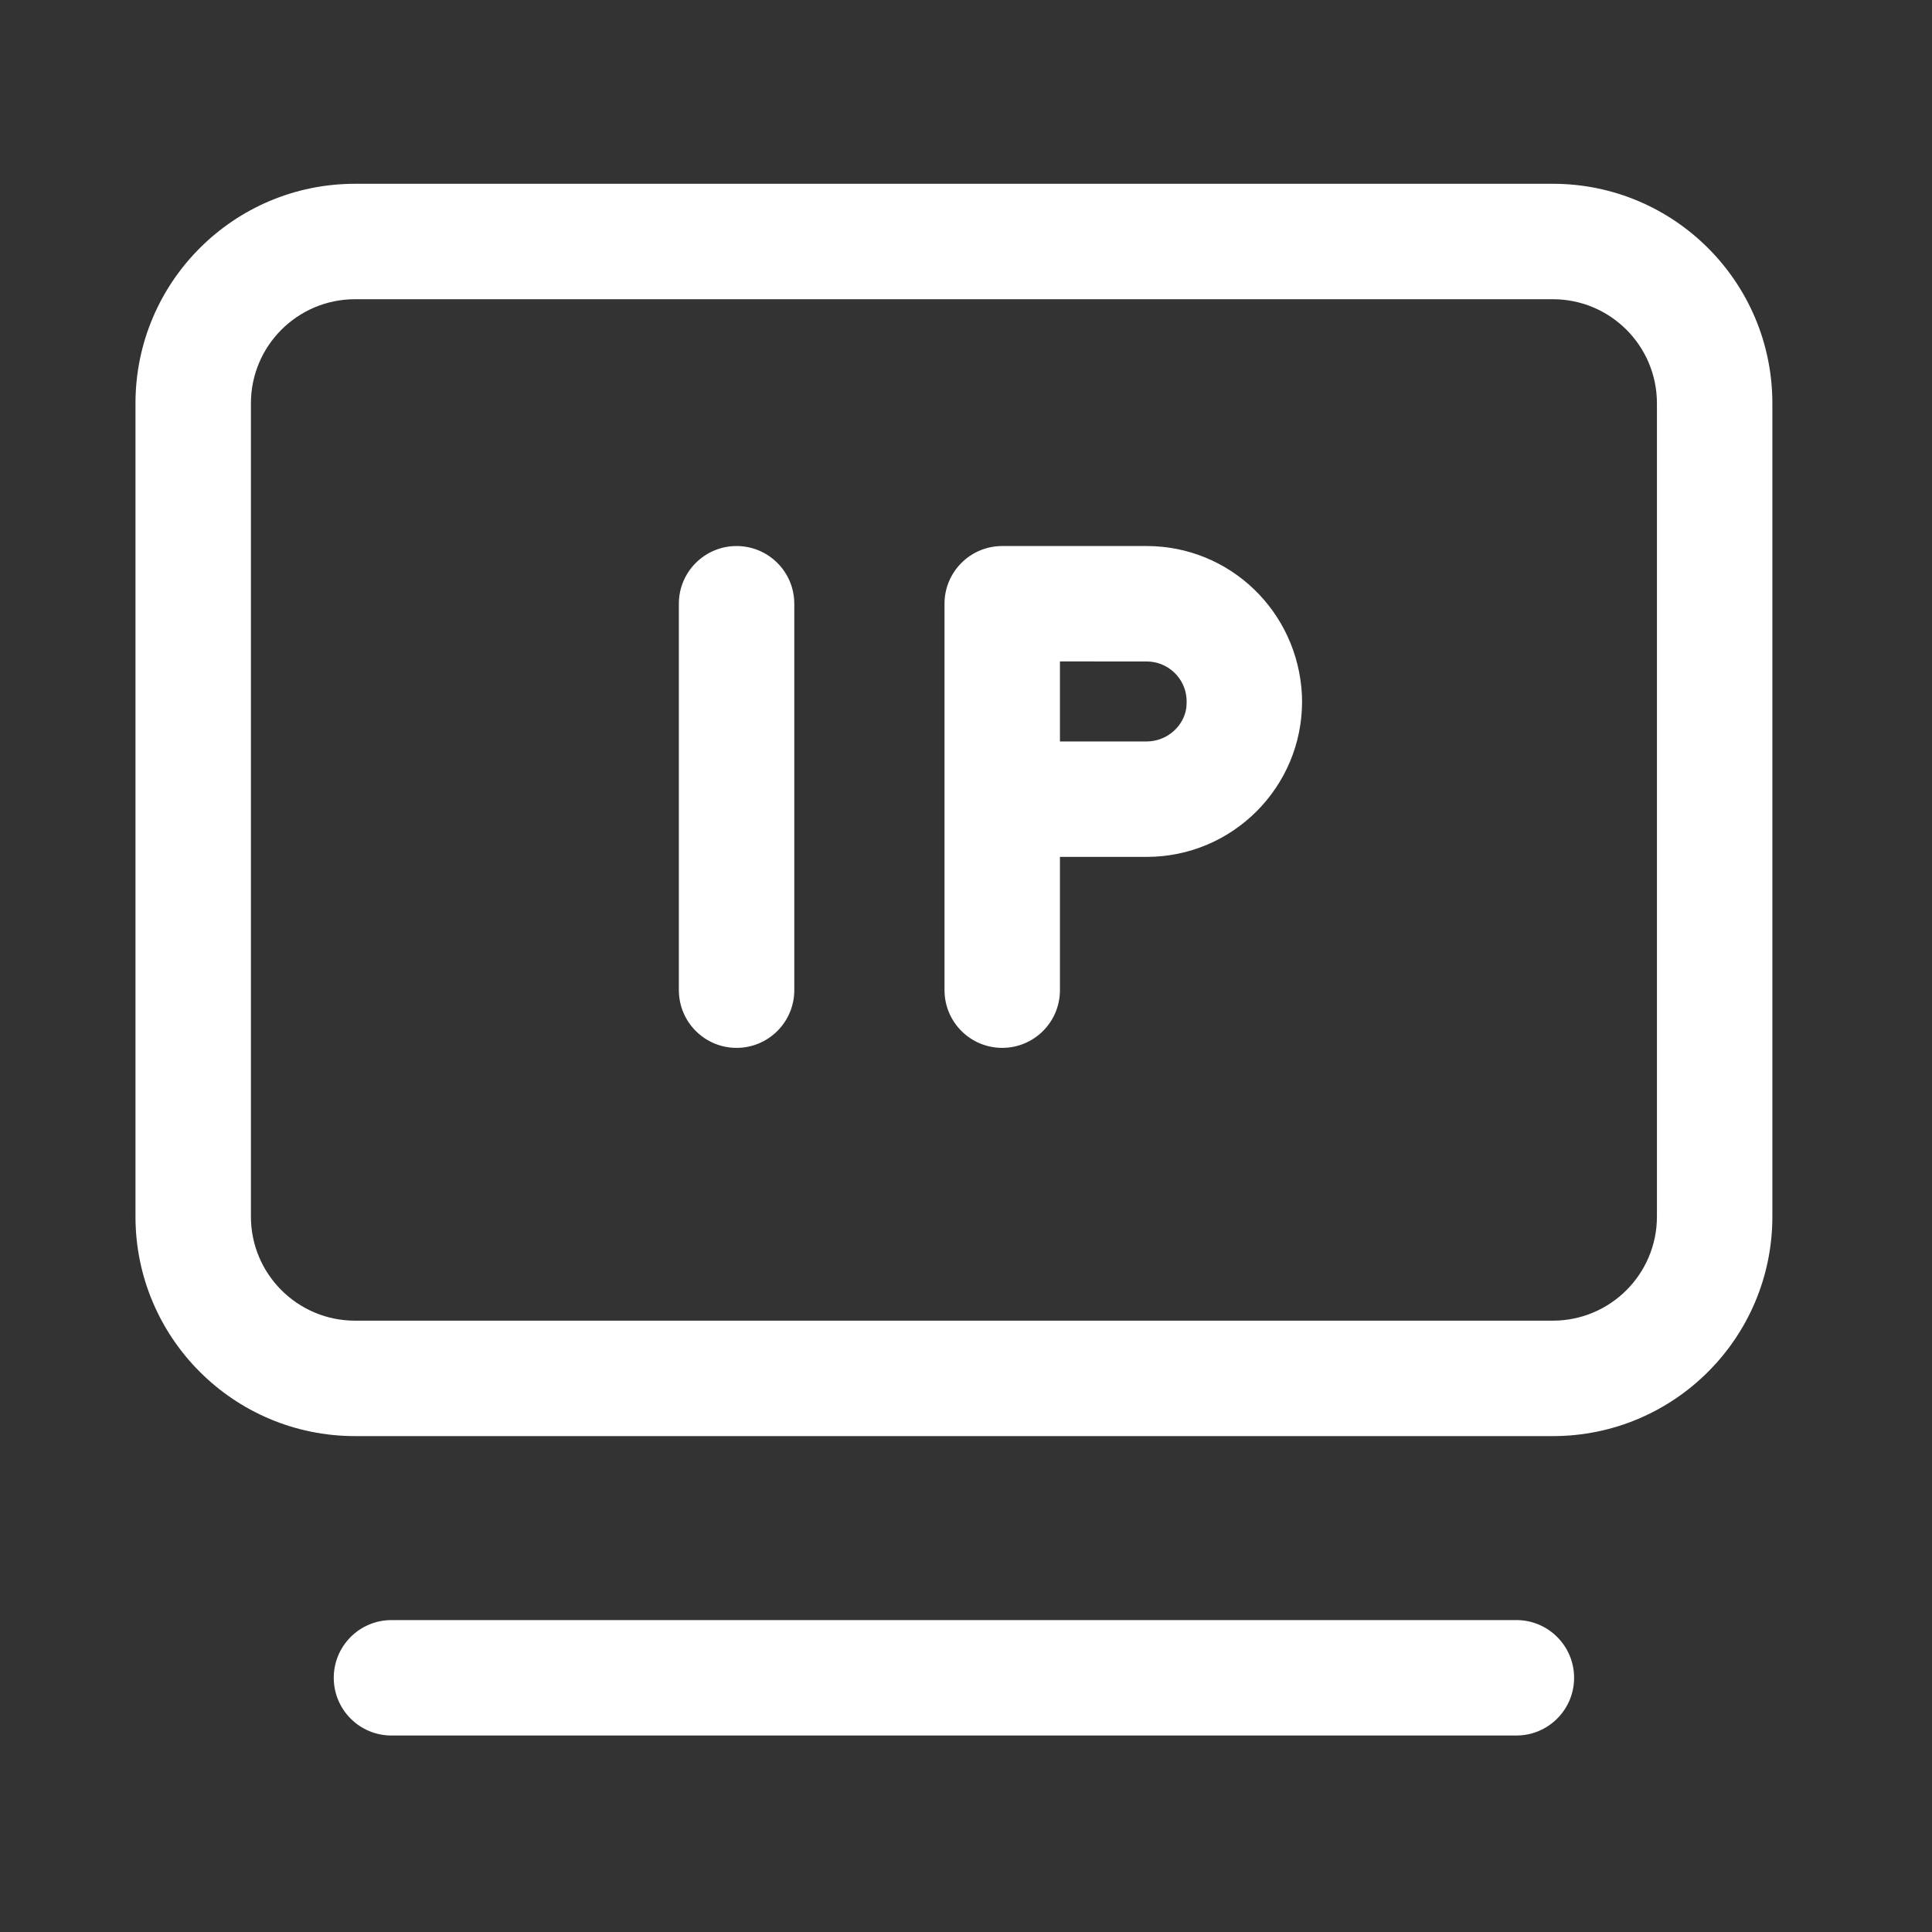
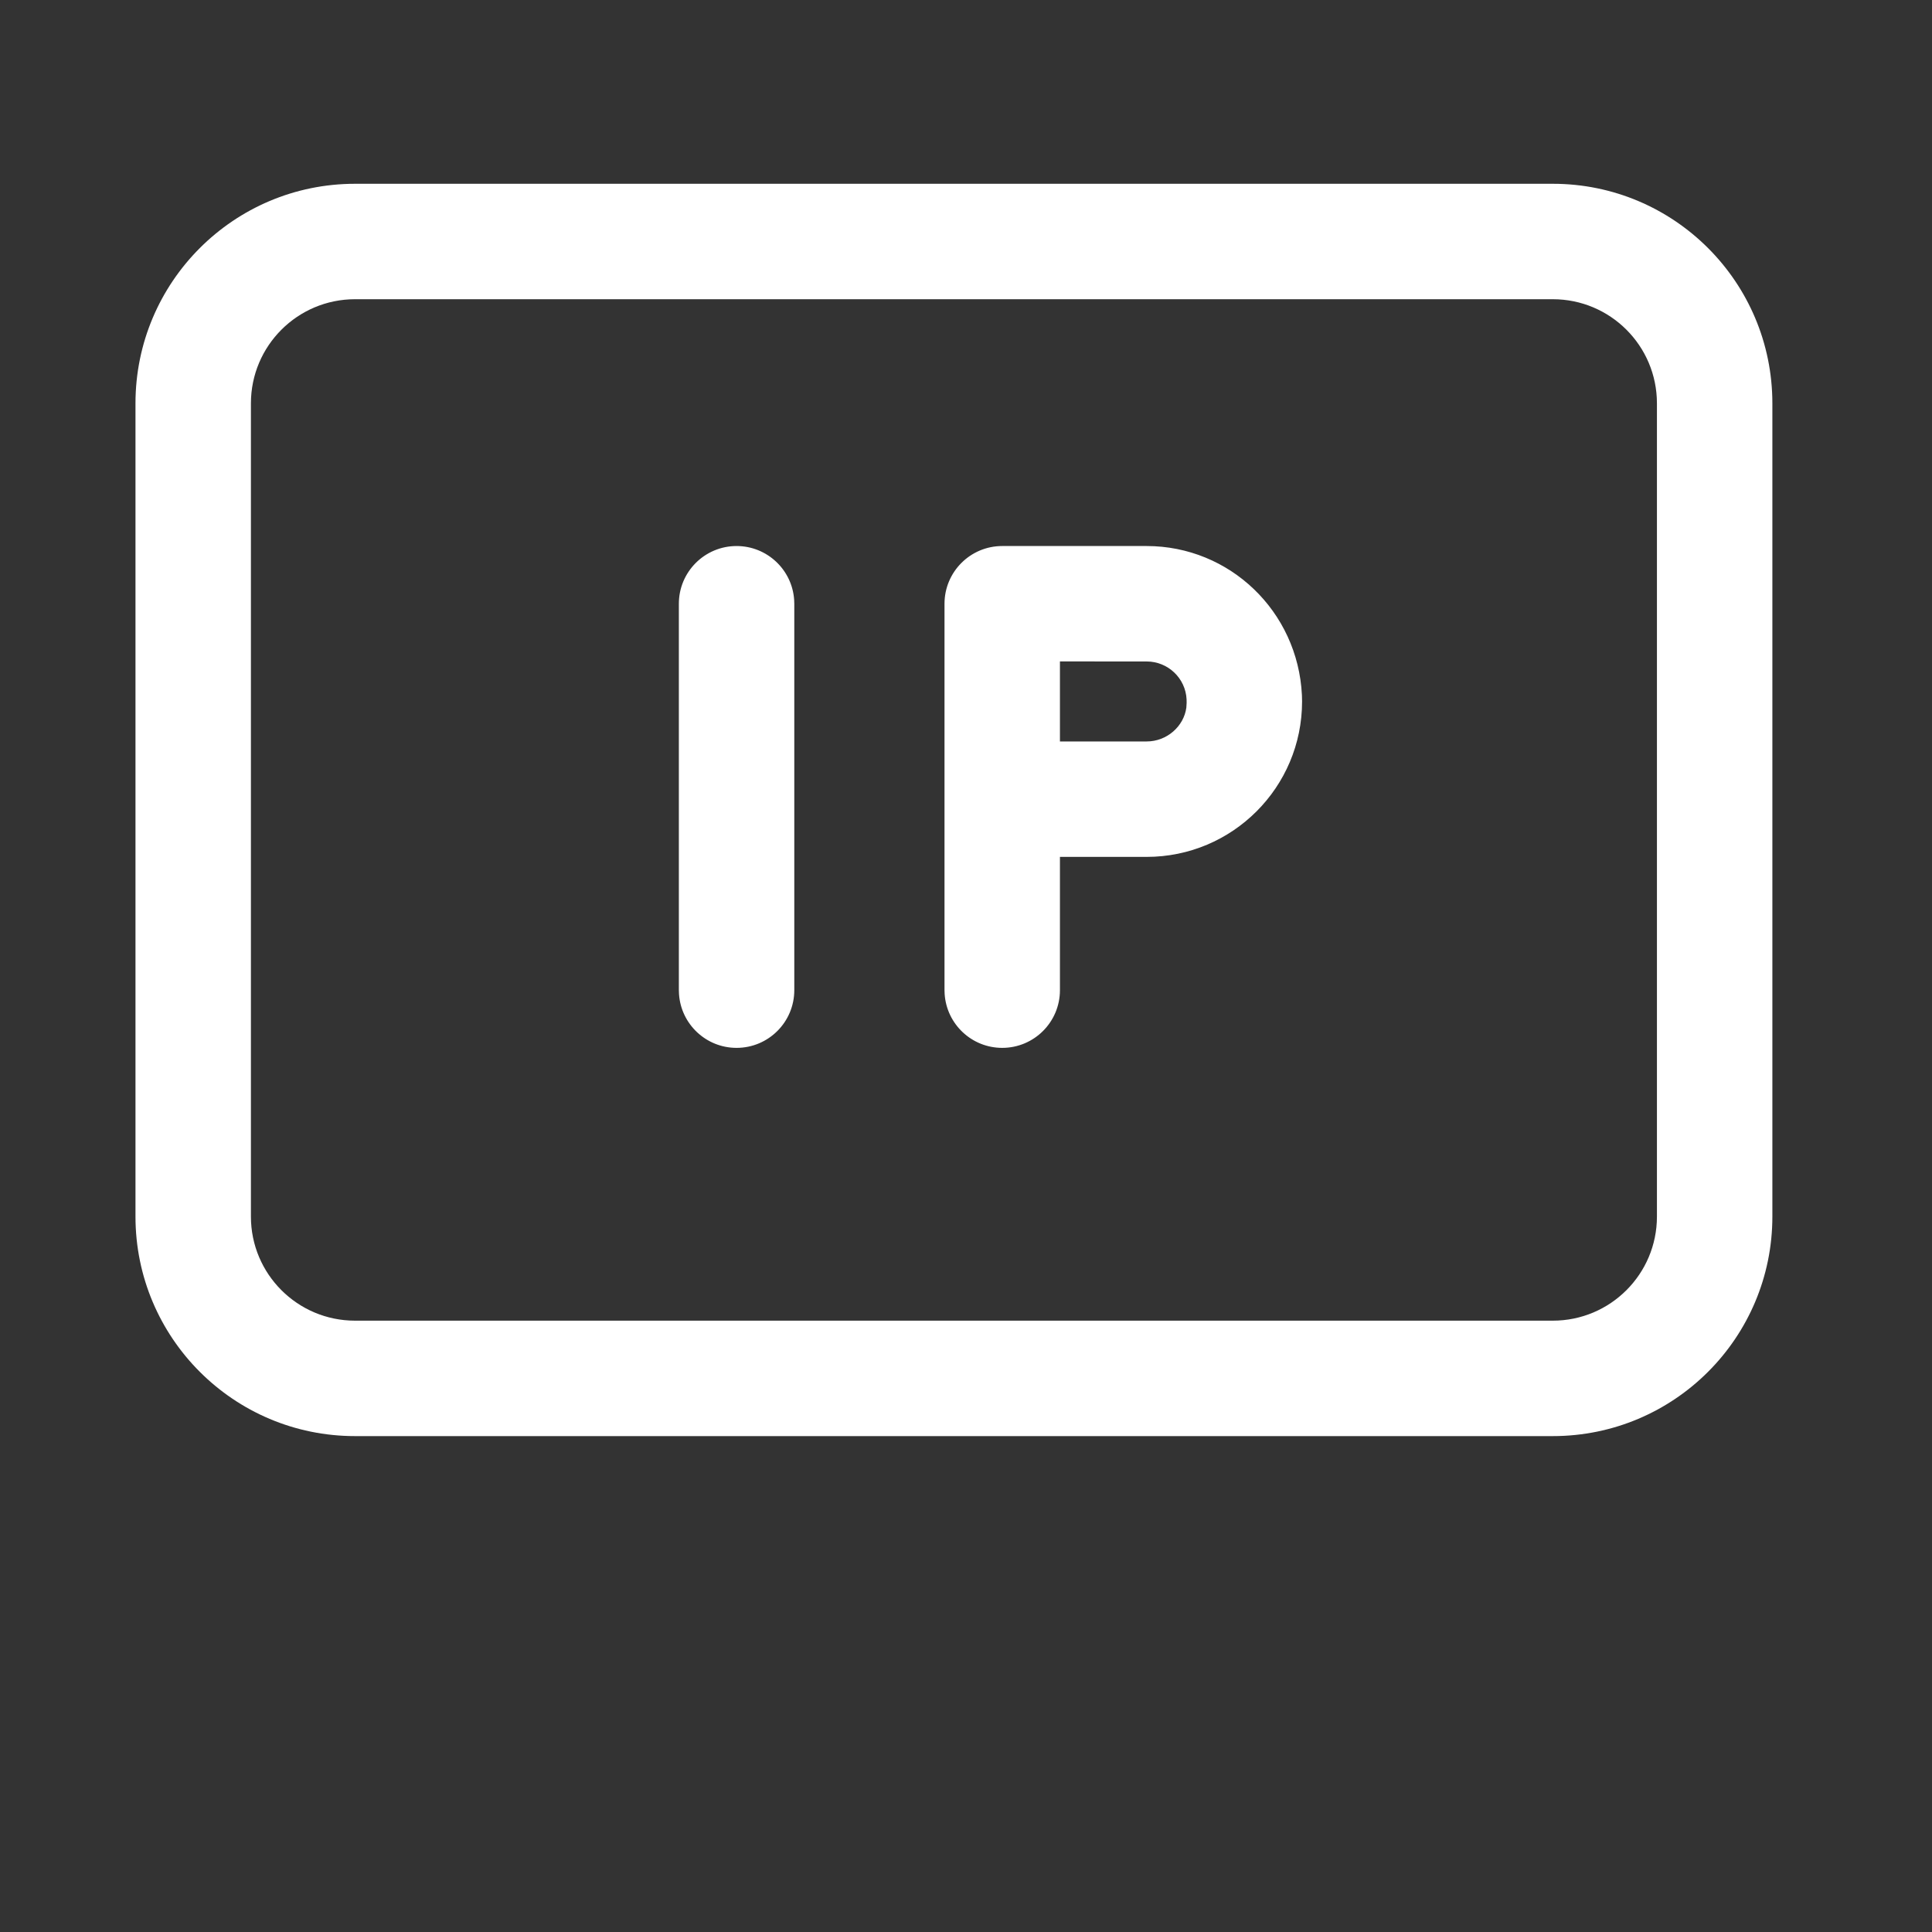
<svg xmlns="http://www.w3.org/2000/svg" width="40px" height="40px" viewBox="0 0 40 40" version="1.1">
  <rect x="0" y="0" width="40" height="40" fill="#333333" stroke="none" />
  <title>mdpi/IP查询2</title>
  <g id="页面-1" stroke="none" stroke-width="1" fill="none" fill-rule="evenodd">
    <g id="Web端icon调整修改" transform="translate(-1035, -3199)" fill="#FFFFFF" fill-rule="nonzero">
      <g id="便民工具" transform="translate(403, 2950)">
        <g id="IP查询" transform="translate(572, 221)">
          <g id="分组-4" transform="translate(60, 28)">
            <path d="M15.25,11.305 C15.882,11.305 16.4,11.796 16.442,12.418 L16.445,12.5 L16.445,20.5 C16.445,21.16 15.91,21.695 15.25,21.695 C14.618,21.695 14.1,21.204 14.058,20.582 L14.055,20.5 L14.055,12.5 C14.055,11.84 14.59,11.305 15.25,11.305 Z M23.74,11.305 C25.457,11.305 26.87,12.654 26.955,14.393 L26.955,14.393 L26.958,14.523 C26.958,16.3 25.517,17.741 23.74,17.741 L23.74,17.741 L21.945,17.741 L21.945,20.5 C21.945,21.16 21.41,21.695 20.75,21.695 C20.118,21.695 19.6,21.204 19.558,20.582 L19.555,20.5 L19.555,12.5 C19.555,11.84 20.09,11.305 20.75,11.305 Z M21.945,13.694 L21.945,15.351 L23.74,15.351 C24.162,15.351 24.511,15.035 24.562,14.65 L24.568,14.552 L24.567,14.481 C24.546,14.042 24.182,13.695 23.74,13.695 L23.74,13.695 L21.945,13.694 Z" id="形状结合" />
            <g id="编组" transform="translate(2.805, 3.805)">
              <path d="M29.344,0 L4.546,0 C2.035,0 0,2.035 0,4.546 L0,21.383 C0,23.893 2.035,25.928 4.546,25.928 L29.344,25.928 C31.855,25.928 33.89,23.893 33.89,21.383 L33.89,4.546 C33.89,2.035 31.855,0 29.344,0 Z M4.546,2.39 L29.344,2.39 C30.535,2.39 31.5,3.355 31.5,4.546 L31.5,21.383 C31.5,22.573 30.535,23.538 29.344,23.538 L4.546,23.538 C3.355,23.538 2.39,22.573 2.39,21.383 L2.39,4.546 C2.39,3.355 3.355,2.39 4.546,2.39 Z" id="Stroke-5" />
-               <path d="M28.59,29.737 C29.25,29.737 29.785,30.272 29.785,30.932 C29.785,31.565 29.293,32.082 28.672,32.124 L28.59,32.127 L5.3,32.127 C4.64,32.127 4.105,31.592 4.105,30.932 C4.105,30.3 4.596,29.782 5.218,29.74 L5.3,29.737 L28.59,29.737 Z" id="Stroke-7" />
            </g>
          </g>
        </g>
      </g>
    </g>
  </g>
</svg>